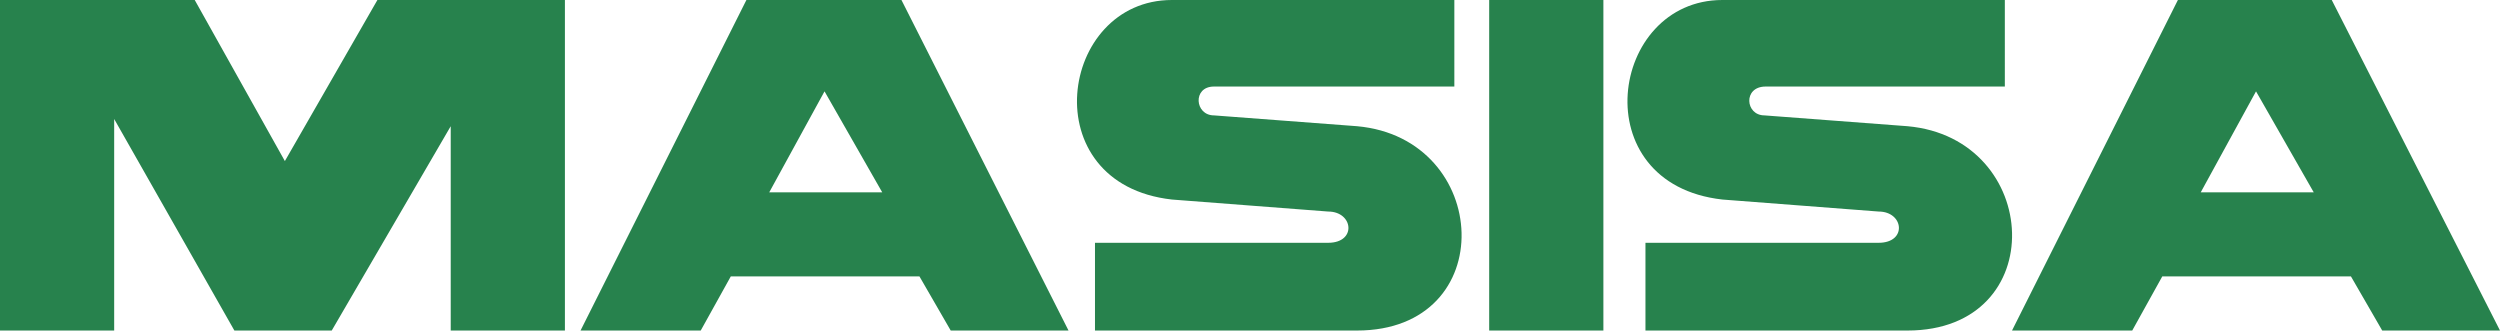
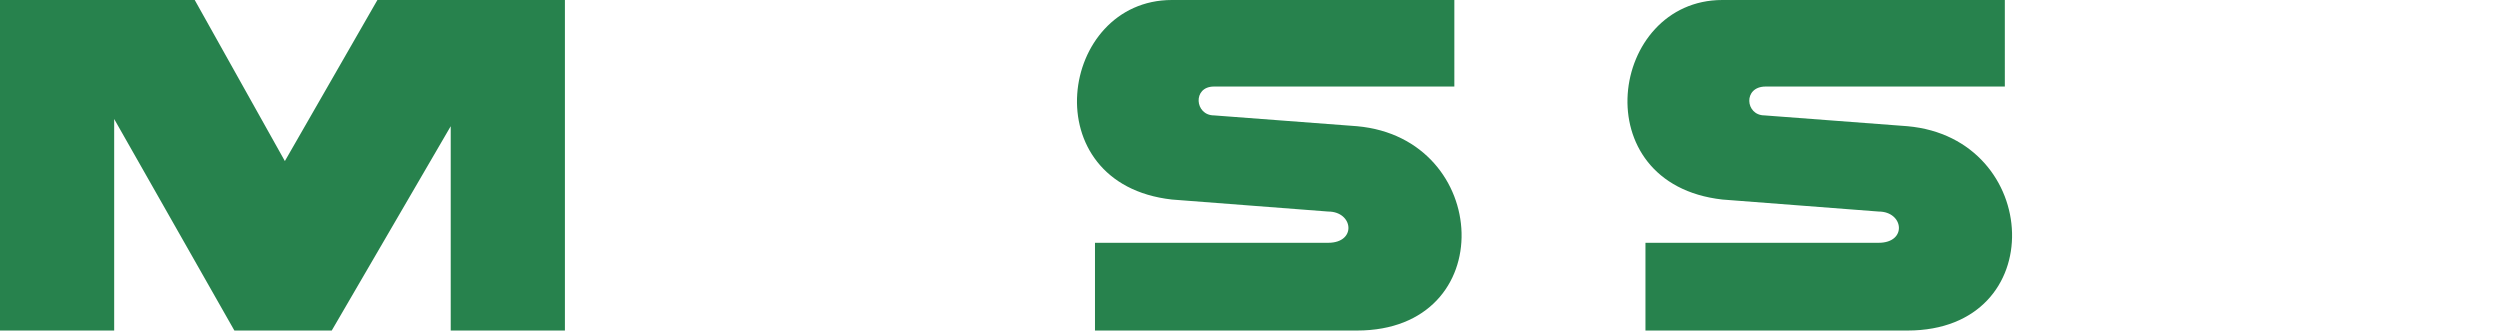
<svg xmlns="http://www.w3.org/2000/svg" id="Layer_2" viewBox="0 0 2352.845 311.08">
  <g id="Layer_1-2">
    <path d="m1249.974,228.501h-219.448v82.578h246.581c135.755,0,126.715-180.993,0-192.303l-134.6-10.181c-18.106,0-20.363-27.146,0-27.146h226.232V0h-265.828c-106.339,0-131.215,173.069,0,187.789l147.064,11.297c23.735,0,27.12,29.415,0,29.415v0Zm518.077,0h-219.448v82.578h246.581c135.754,0,126.715-180.993,0-192.303l-134.587-10.181c-18.106,0-20.363-27.146,1.115-27.146h225.116V0h-265.828c-106.339,0-131.241,173.069,0,187.789l147.051,11.297c23.735,0,27.133,29.415,0,29.415l0.0 0ZM107.454,111.994v199.086H0V0h183.263l84.835,151.591L355.19,0h176.467v311.08h-107.467V118.79l-111.981,192.29h-91.618L107.455,111.994l-0-0Z" style="fill:#27824d; fill-rule:evenodd;" />
-     <path d="m1401.526 0h107.48v311.08h-107.48V0Zm-713.765,260.161l-28.287,50.919h-113.109L702.468 0h145.923l157.232,311.08h-110.866l-29.415-50.919h-177.582Zm88.233-174.184l54.304,95.03h-106.339l52.035-95.03Zm1259.001,174.184l-28.274,50.919h-113.135L2049.703 0h144.794l158.348,311.08h-110.853l-29.415-50.919h-177.582Zm88.233-174.184l54.317,95.03h-106.352l52.035-95.03Z" style="fill:#27824d; fill-rule:evenodd;" />
  </g>
</svg>